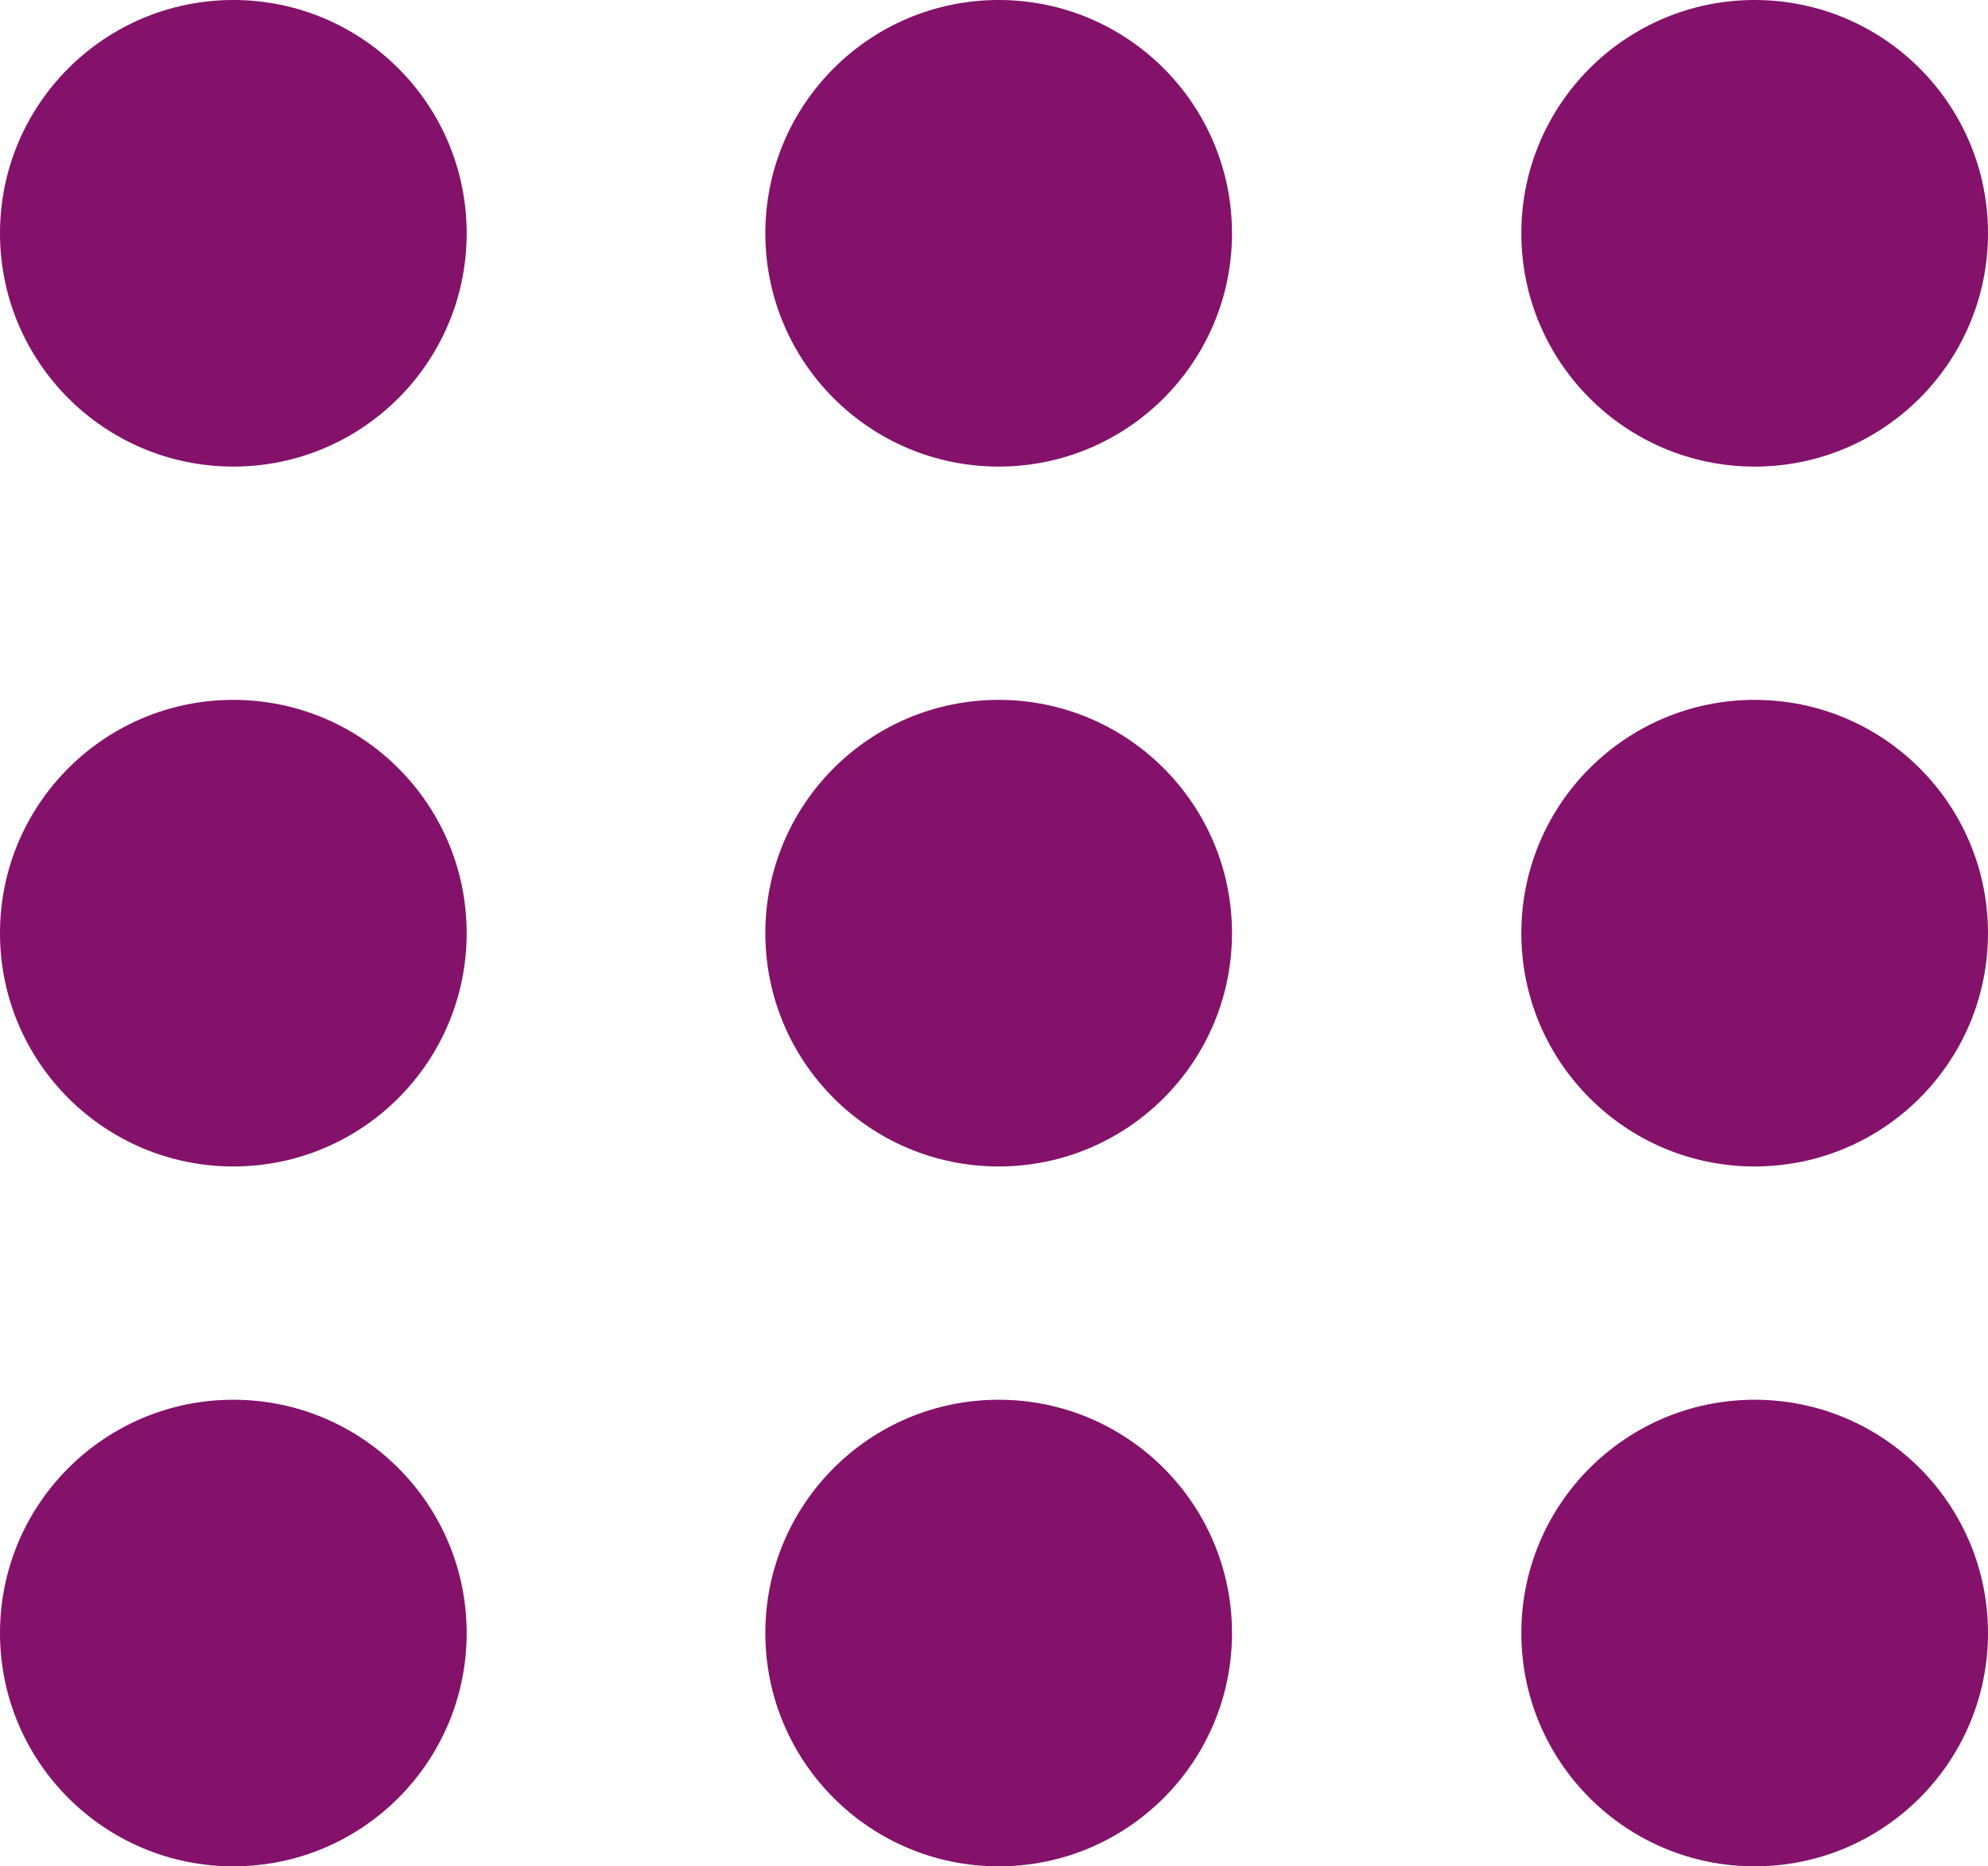
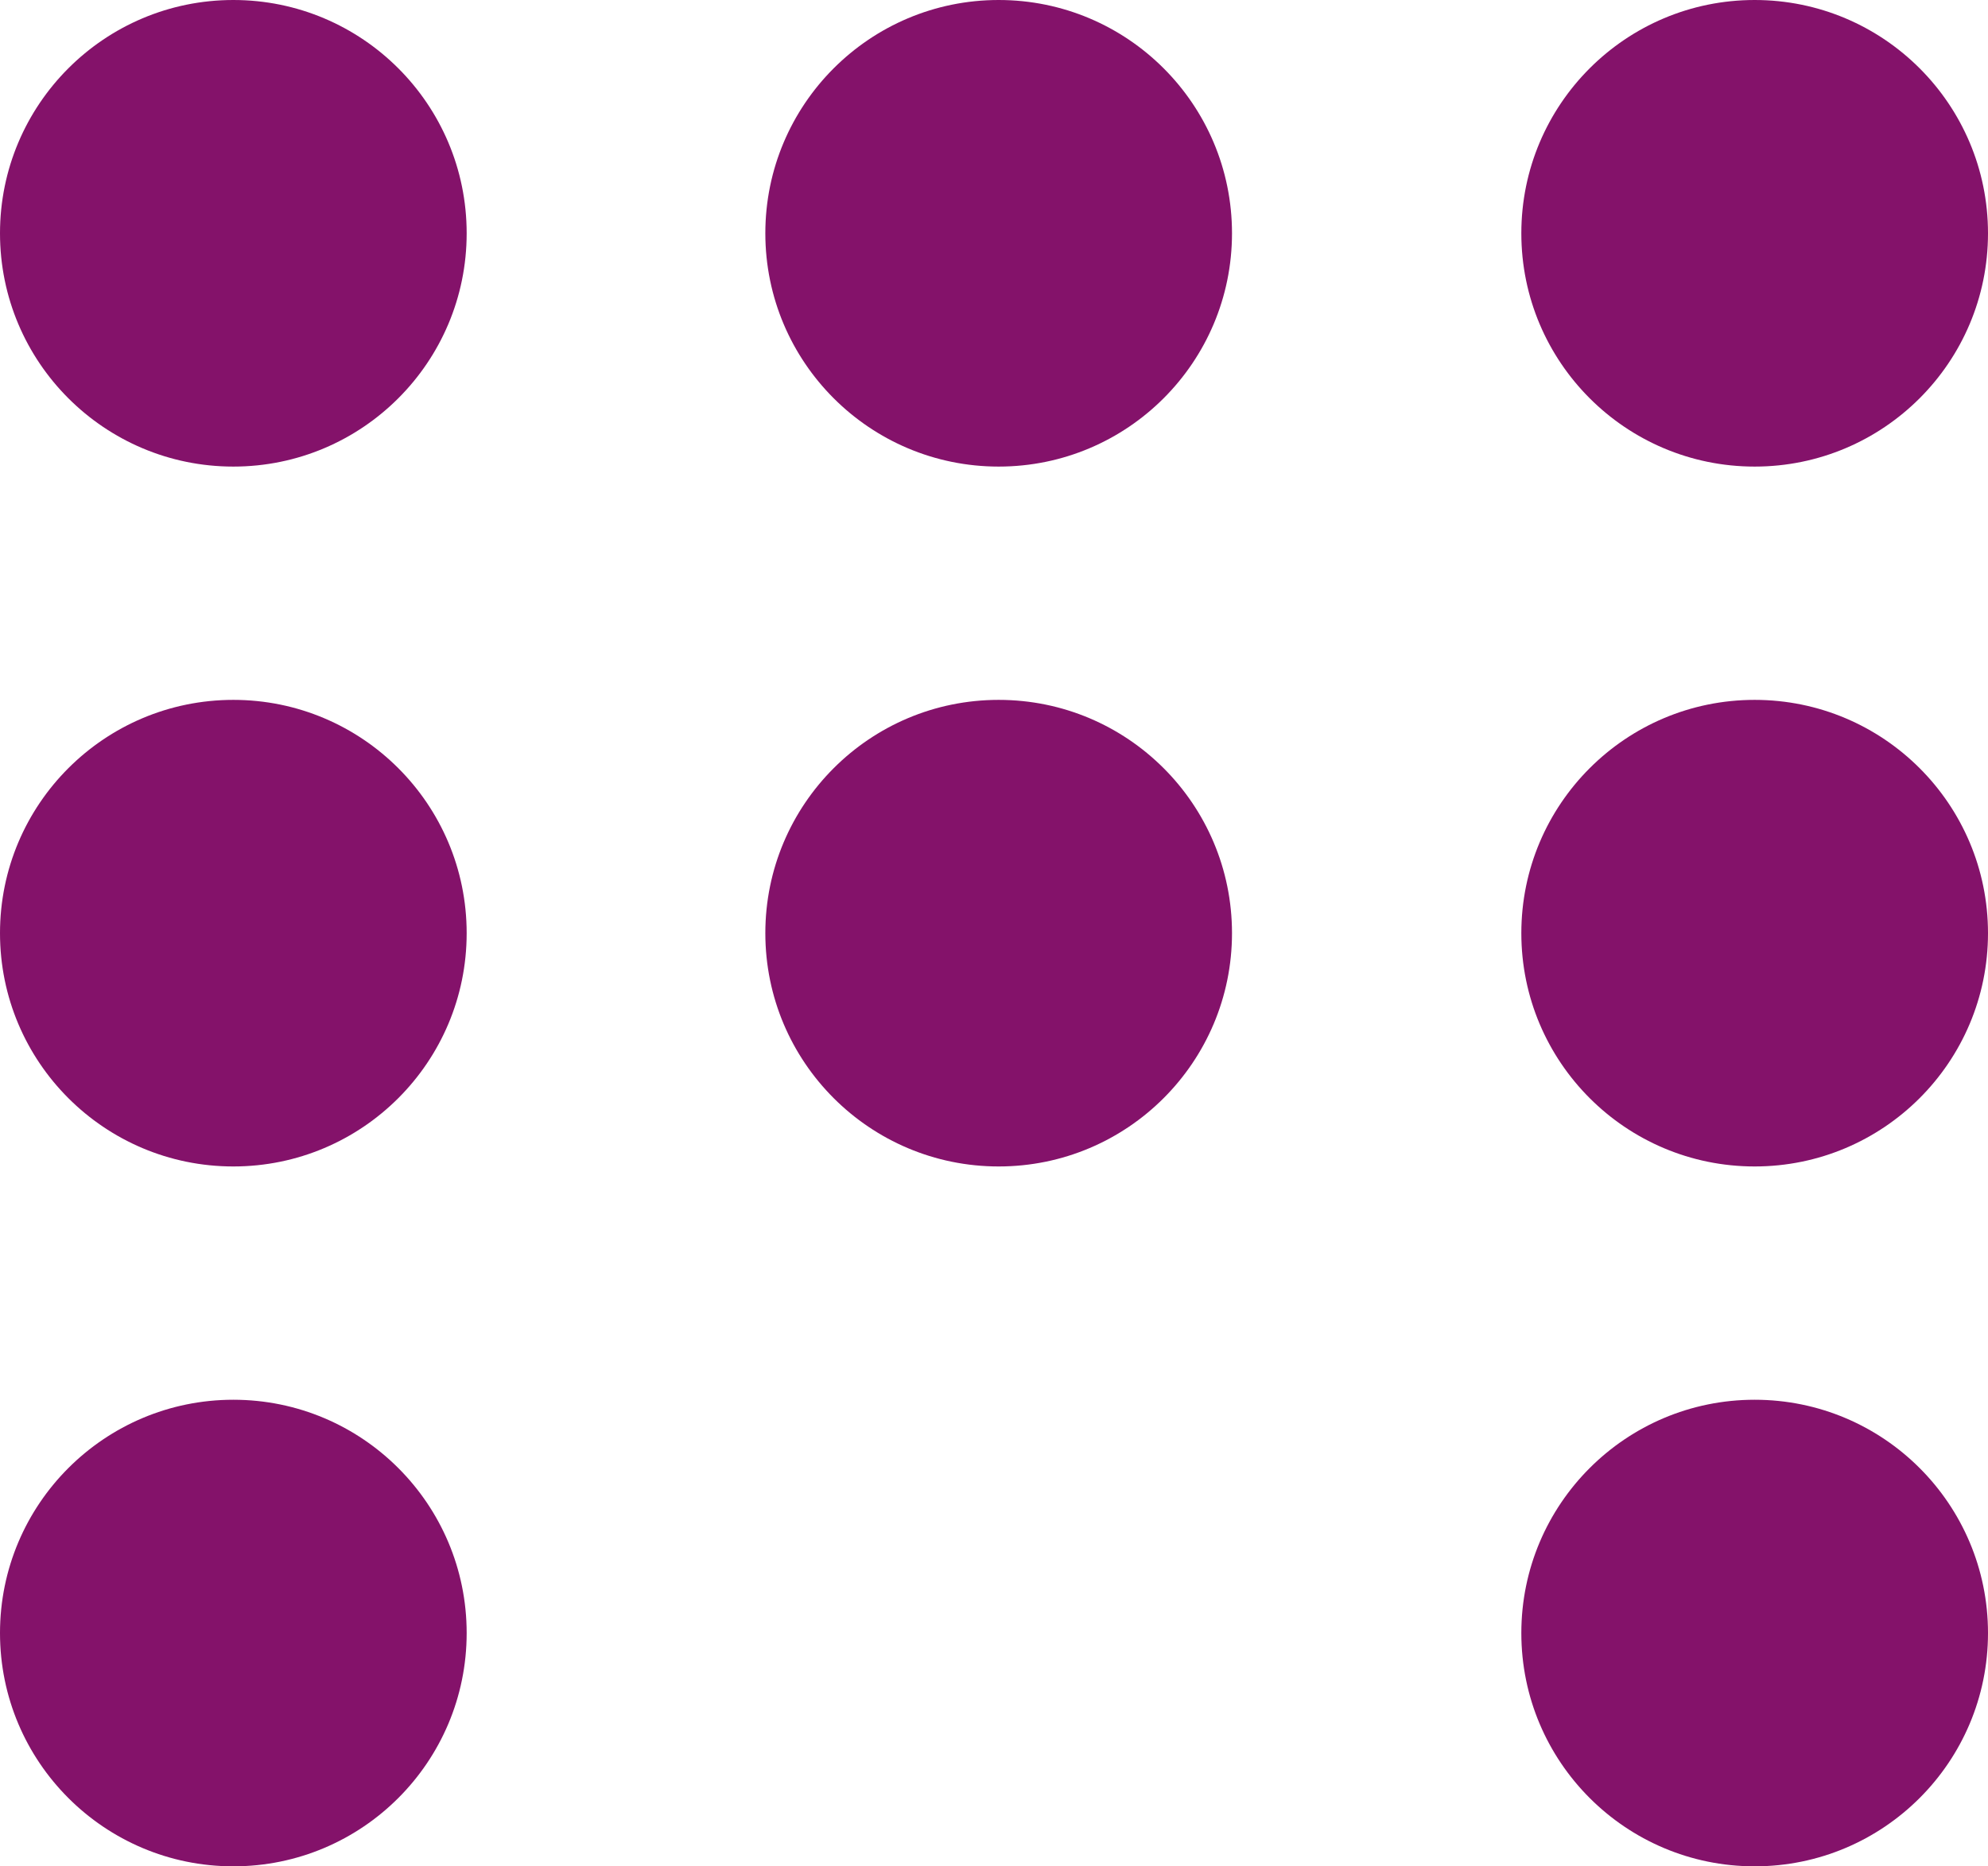
<svg xmlns="http://www.w3.org/2000/svg" viewBox="0 0 21.3 20">
  <defs>
    <style>.cls-1{fill:#84126a;}</style>
  </defs>
  <title>Asset 1</title>
  <g id="Layer_2" data-name="Layer 2">
    <g id="Layer_1-2" data-name="Layer 1">
      <circle class="cls-1" cx="18.8" cy="17.5" r="2.5" />
      <circle class="cls-1" cx="18.8" cy="10" r="2.5" />
      <circle class="cls-1" cx="18.8" cy="2.5" r="2.5" />
-       <circle class="cls-1" cx="10.7" cy="17.5" r="2.5" />
      <circle class="cls-1" cx="10.7" cy="10" r="2.5" />
      <circle class="cls-1" cx="10.7" cy="2.5" r="2.5" />
      <circle class="cls-1" cx="2.5" cy="17.5" r="2.5" />
      <circle class="cls-1" cx="2.5" cy="10" r="2.5" />
      <circle class="cls-1" cx="2.5" cy="2.5" r="2.5" />
    </g>
  </g>
</svg>